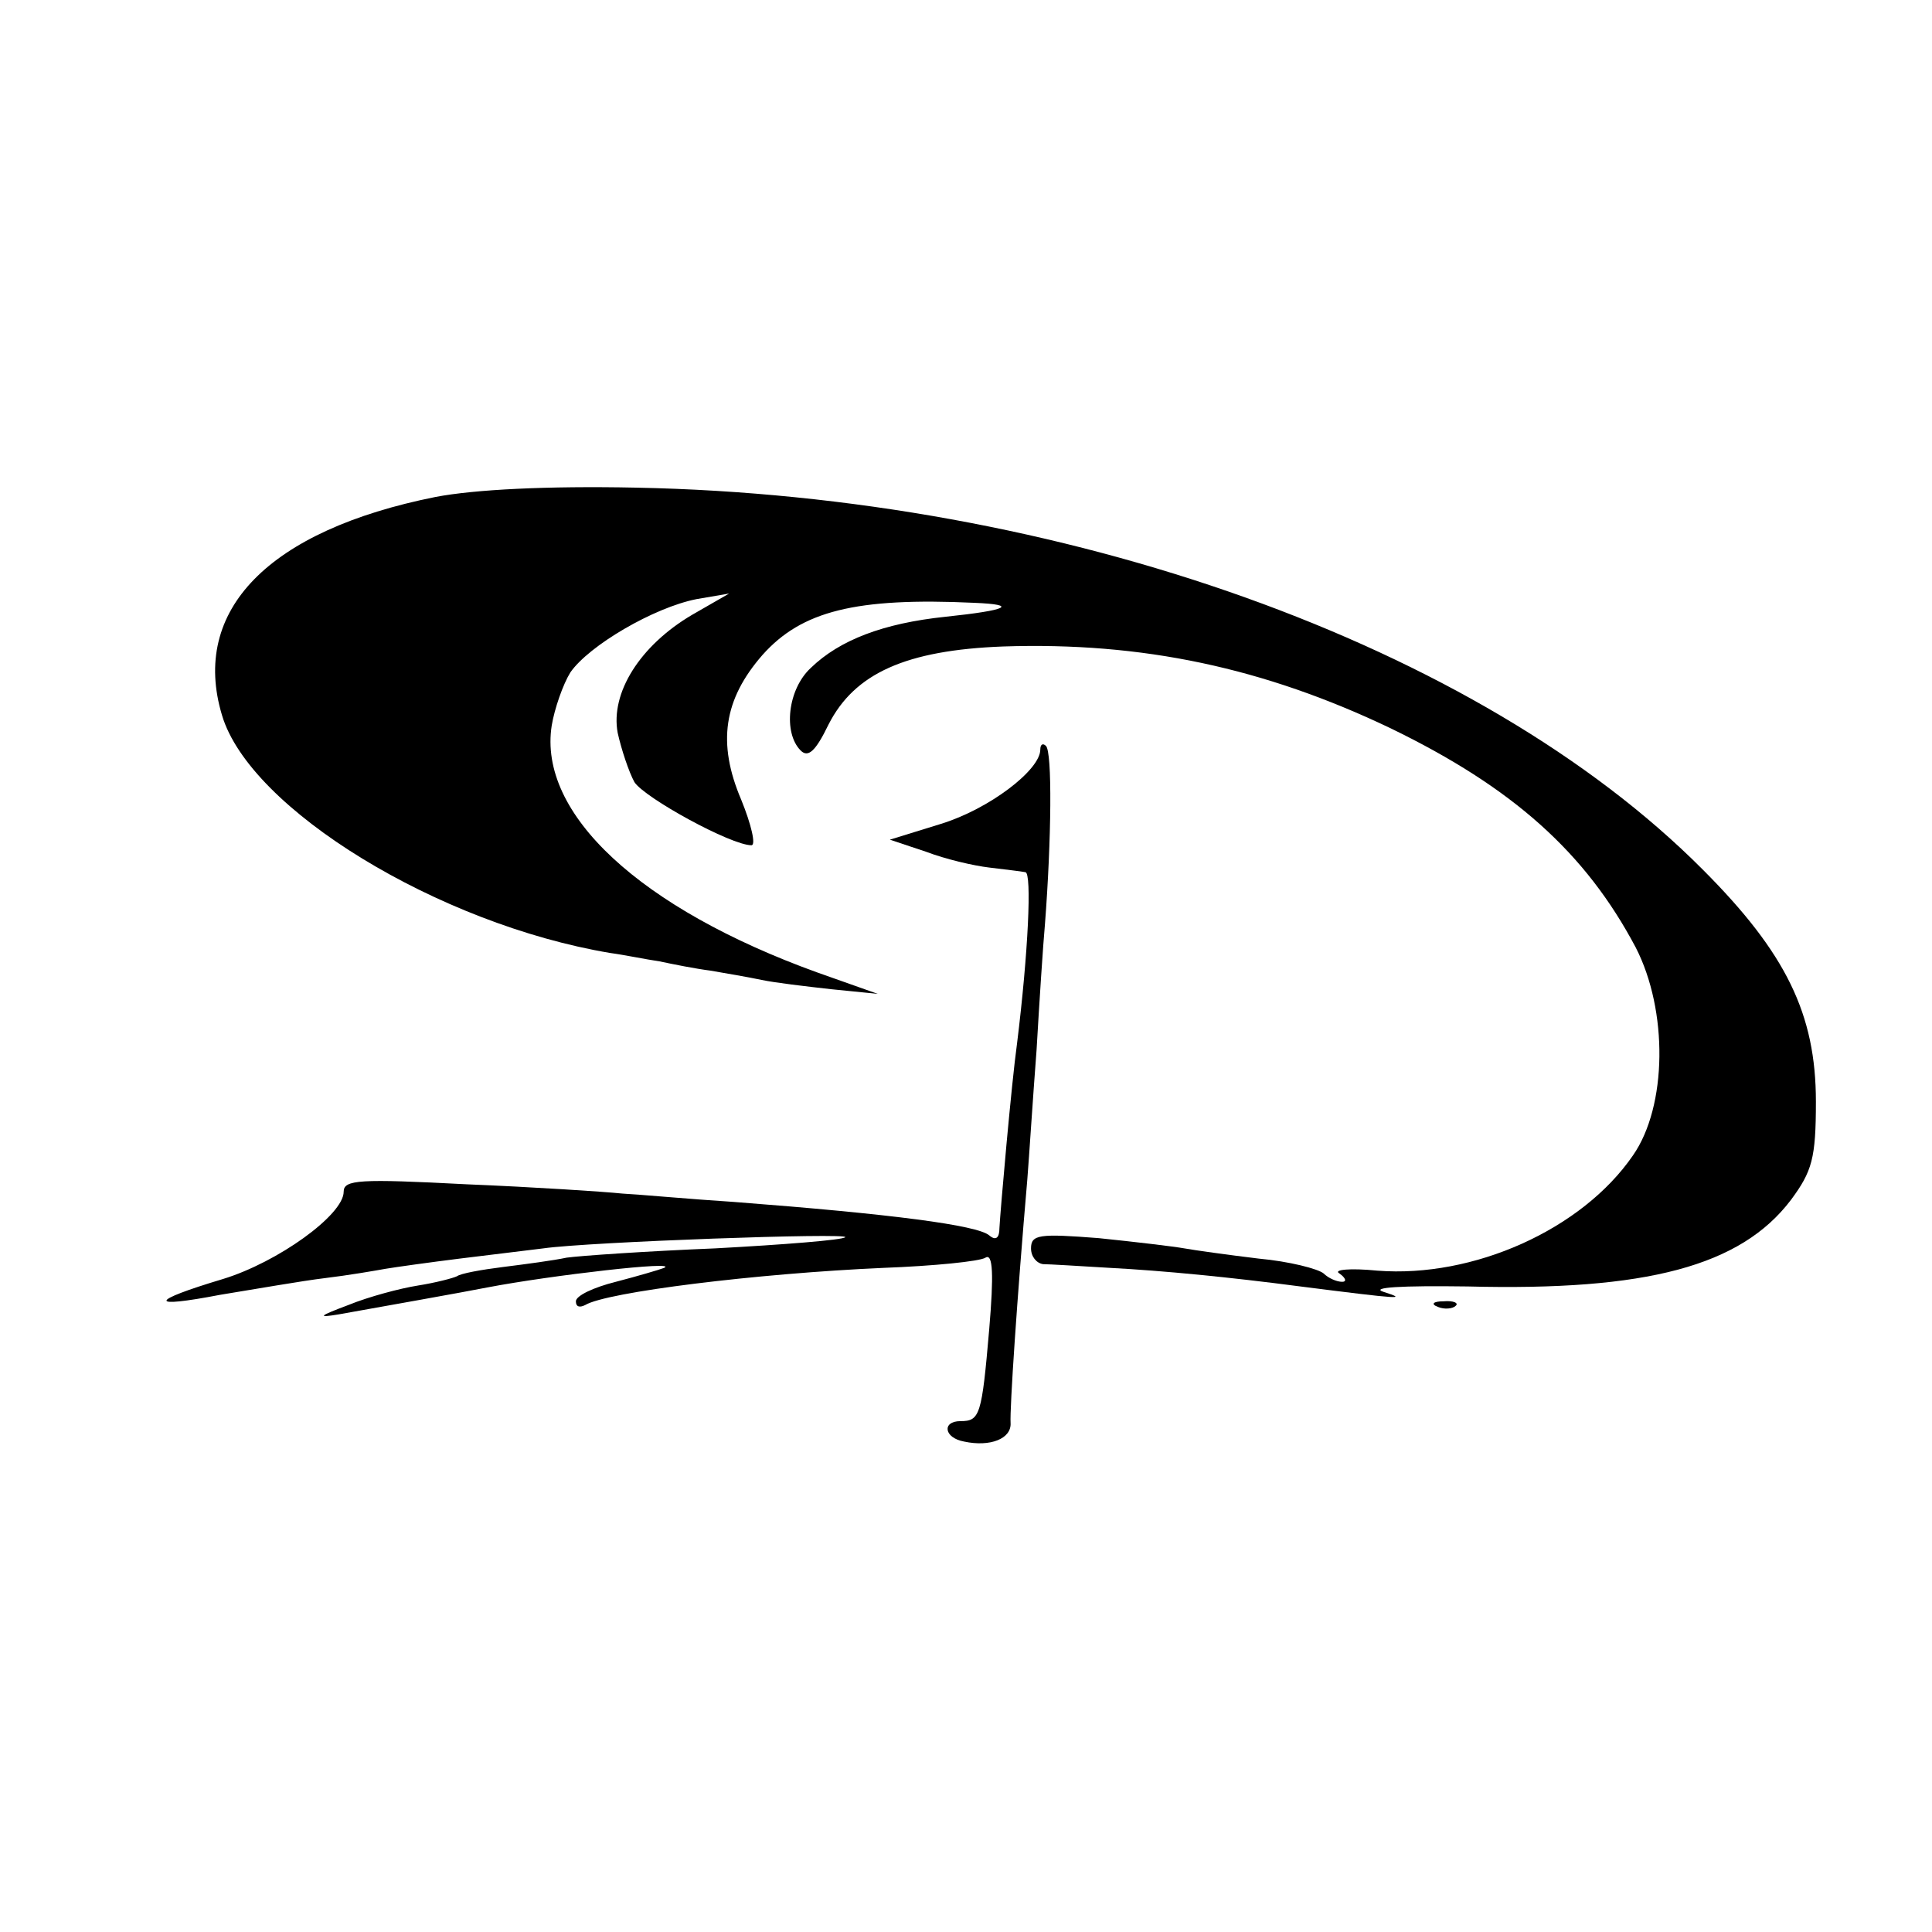
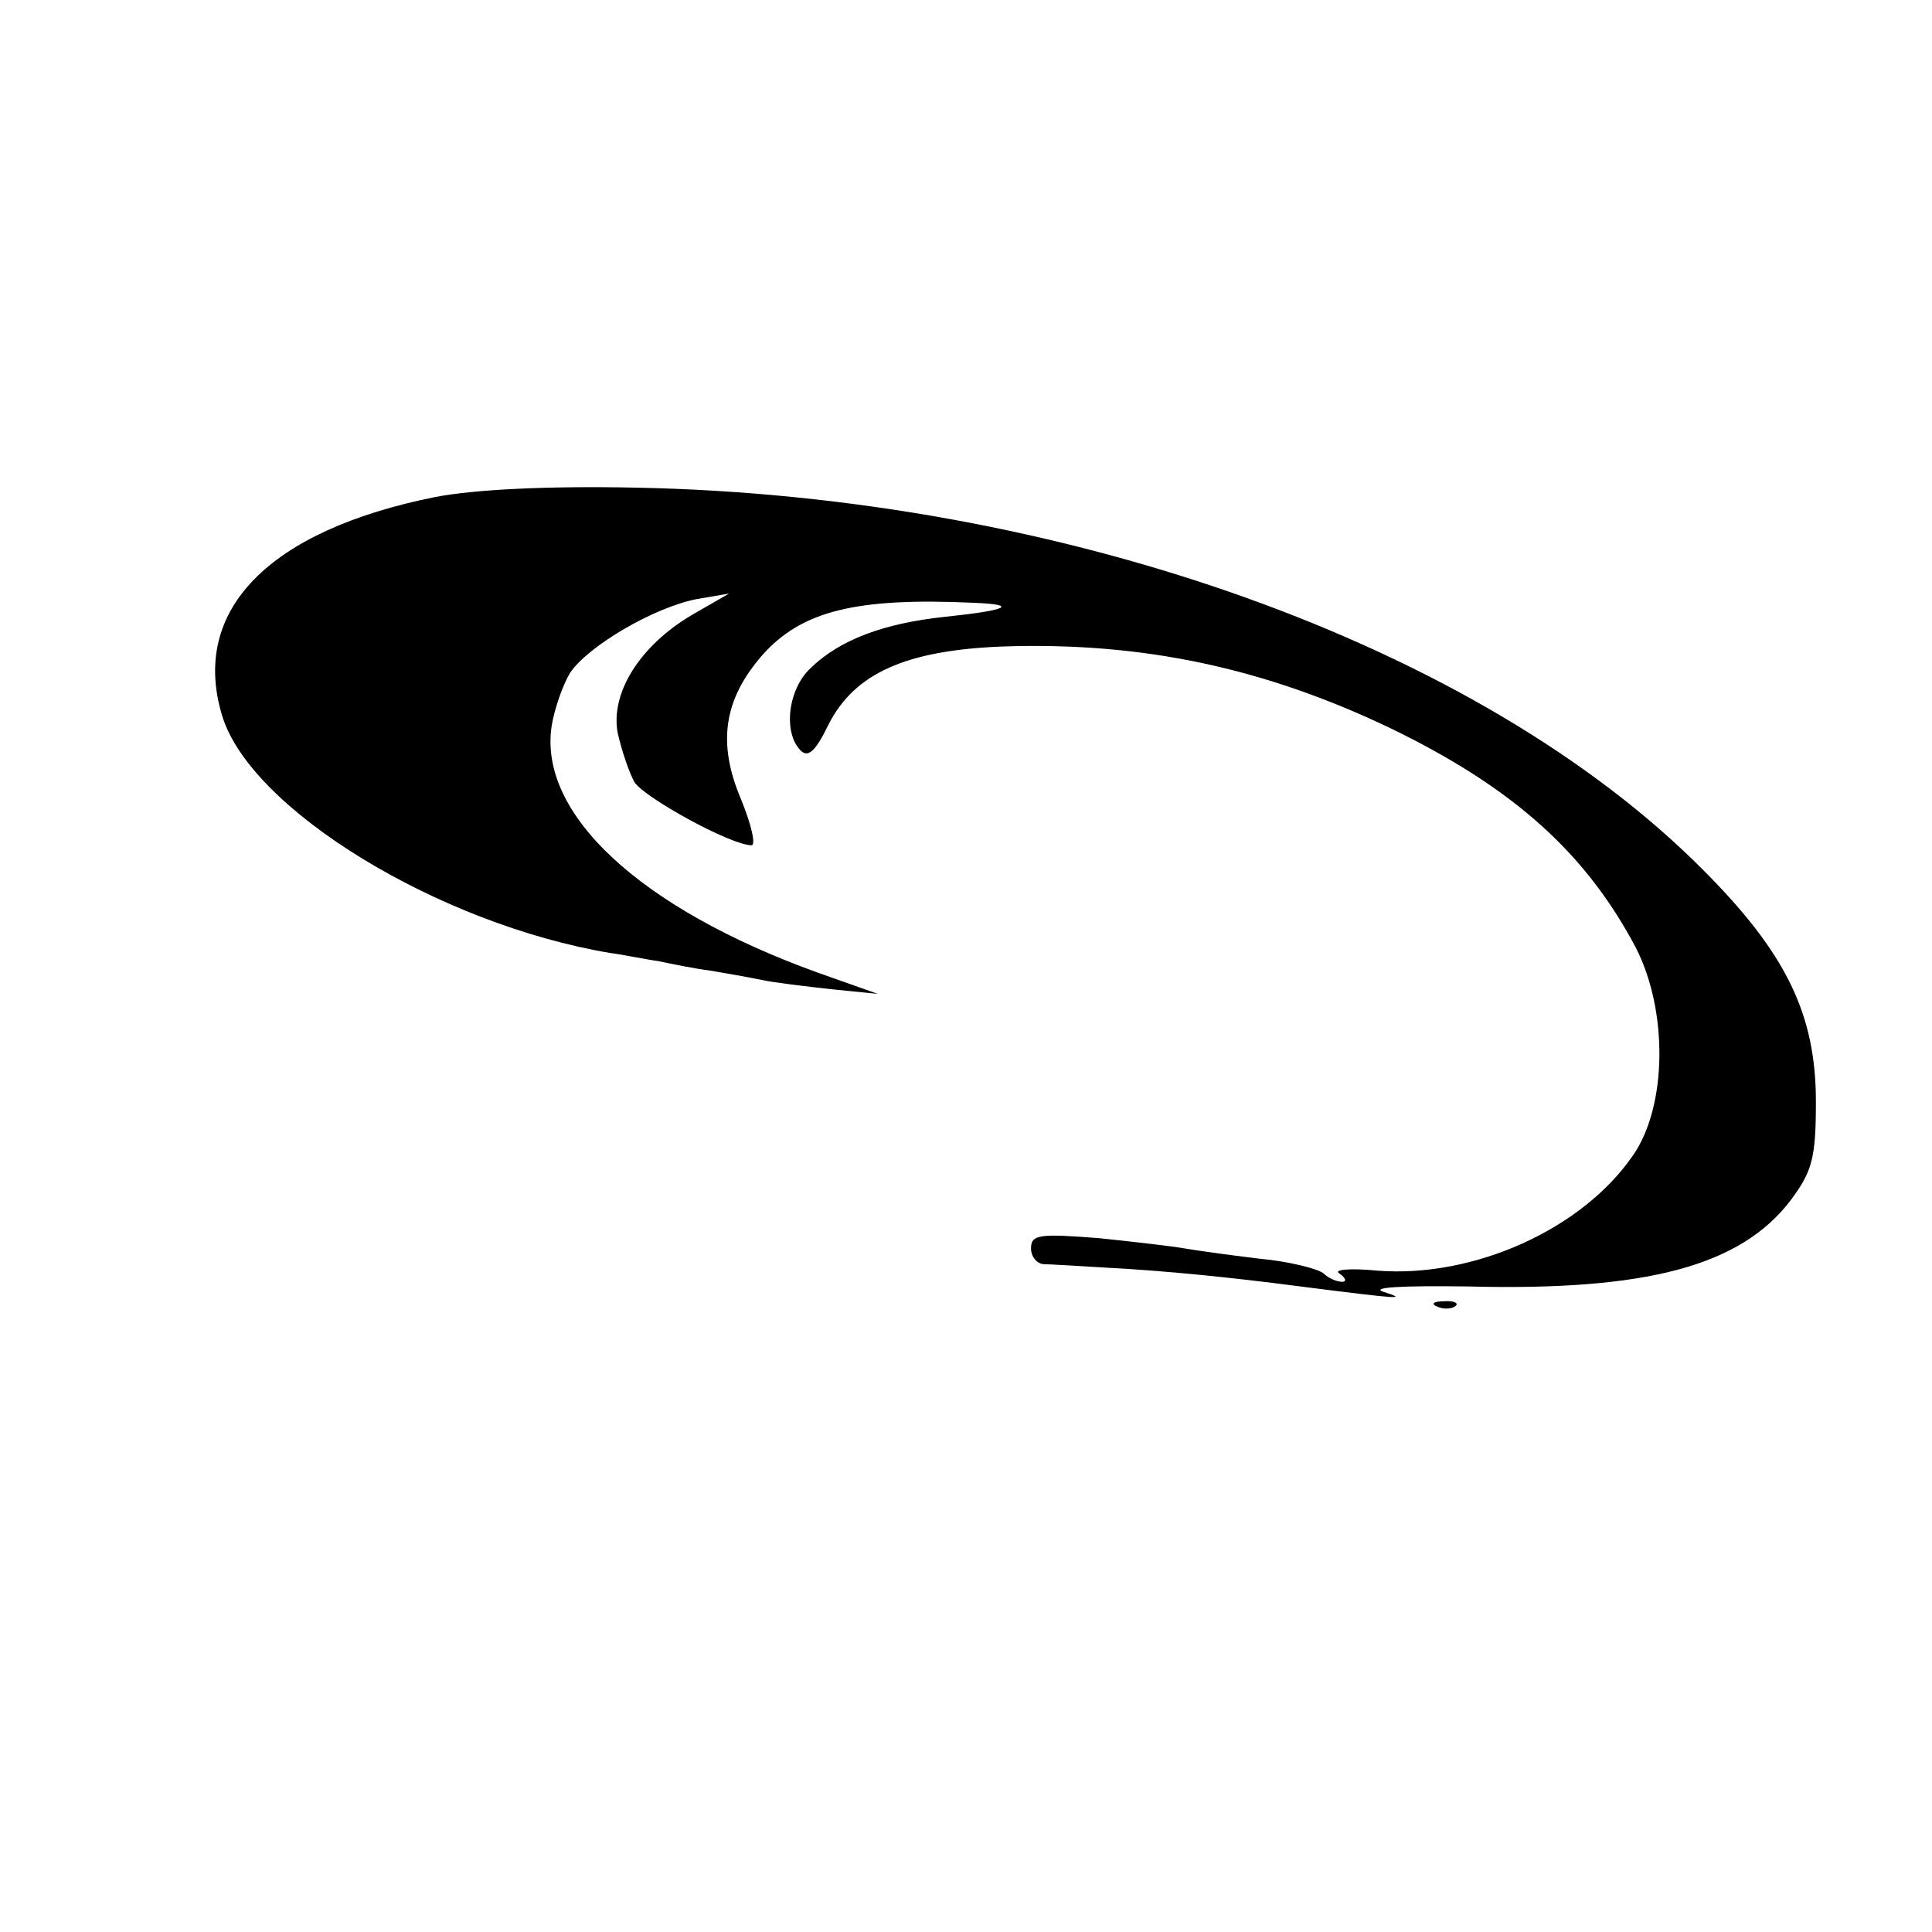
<svg xmlns="http://www.w3.org/2000/svg" version="1.0" width="208pt" height="208pt" viewBox="0 0 208 208" preserveAspectRatio="xMidYMid meet">
  <g transform="translate(0,208) scale(0.1,-0.1)" fill="#000000" stroke="none">
    <path d="M469 1545 c-180 -36 -264 -122 -230 -235 30 -101 233 -225 418 -256 15 -2 39 -7 53 -9 14 -3 39 -8 55 -10 17 -3 41 -7 55 -10 14 -3 48 -7 75 -10 l50 -5 -65 23 c-191 69 -301 171 -286 266 3 18 12 44 20 57 20 29 90 70 136 79 l35 6 -40 -23 c-56 -33 -88 -84 -80 -127 4 -18 12 -42 18 -53 11 -17 104 -68 126 -68 5 0 0 22 -11 49 -26 61 -19 108 23 156 42 47 100 62 228 56 48 -2 36 -8 -31 -15 -67 -7 -114 -25 -145 -55 -25 -23 -30 -70 -11 -89 8 -8 16 -1 30 28 28 55 83 80 188 84 150 5 281 -23 417 -88 132 -64 210 -134 264 -236 35 -68 34 -171 -3 -224 -55 -80 -172 -132 -275 -124 -30 3 -48 1 -41 -3 7 -5 8 -9 3 -9 -6 0 -15 4 -20 9 -6 5 -37 13 -70 16 -33 4 -69 9 -80 11 -11 2 -53 7 -92 11 -64 5 -73 4 -73 -11 0 -9 6 -16 13 -17 6 0 39 -2 72 -4 57 -3 129 -10 205 -20 110 -14 115 -14 90 -6 -16 5 18 7 90 6 193 -5 294 22 348 93 23 31 27 45 27 106 0 94 -32 160 -122 250 -241 242 -690 402 -1148 411 -96 2 -174 -2 -216 -10z" />
-     <path d="M1120 1273 c0 -22 -55 -64 -107 -80 l-55 -17 39 -13 c21 -8 51 -15 68 -17 16 -2 34 -4 39 -5 7 -1 3 -87 -9 -184 -6 -43 -18 -180 -19 -199 0 -11 -4 -14 -11 -8 -13 11 -105 23 -275 36 -47 3 -101 8 -120 9 -19 2 -95 7 -168 10 -115 6 -132 5 -132 -8 0 -25 -71 -76 -130 -94 -80 -24 -81 -32 -3 -17 37 6 88 15 113 18 25 3 54 8 65 10 12 2 48 7 80 11 33 4 74 9 90 11 49 7 330 17 325 12 -3 -3 -66 -8 -140 -12 -74 -3 -146 -8 -160 -10 -14 -3 -44 -7 -68 -10 -24 -3 -46 -7 -50 -10 -4 -2 -23 -7 -42 -10 -19 -3 -53 -12 -75 -21 -32 -12 -34 -14 -10 -10 39 7 135 24 160 29 68 13 207 29 190 21 -5 -2 -29 -9 -52 -15 -24 -6 -43 -15 -43 -21 0 -6 4 -7 10 -4 23 14 185 34 321 40 54 2 104 7 110 11 8 5 9 -18 4 -77 -8 -93 -10 -99 -31 -99 -20 0 -18 -18 4 -22 28 -6 51 3 50 20 -1 15 7 135 18 262 2 25 6 88 10 140 3 52 7 113 9 135 7 91 8 186 1 192 -3 3 -6 2 -6 -4z" />
    <path d="M1548 673 c7 -3 16 -2 19 1 4 3 -2 6 -13 5 -11 0 -14 -3 -6 -6z" />
  </g>
</svg>